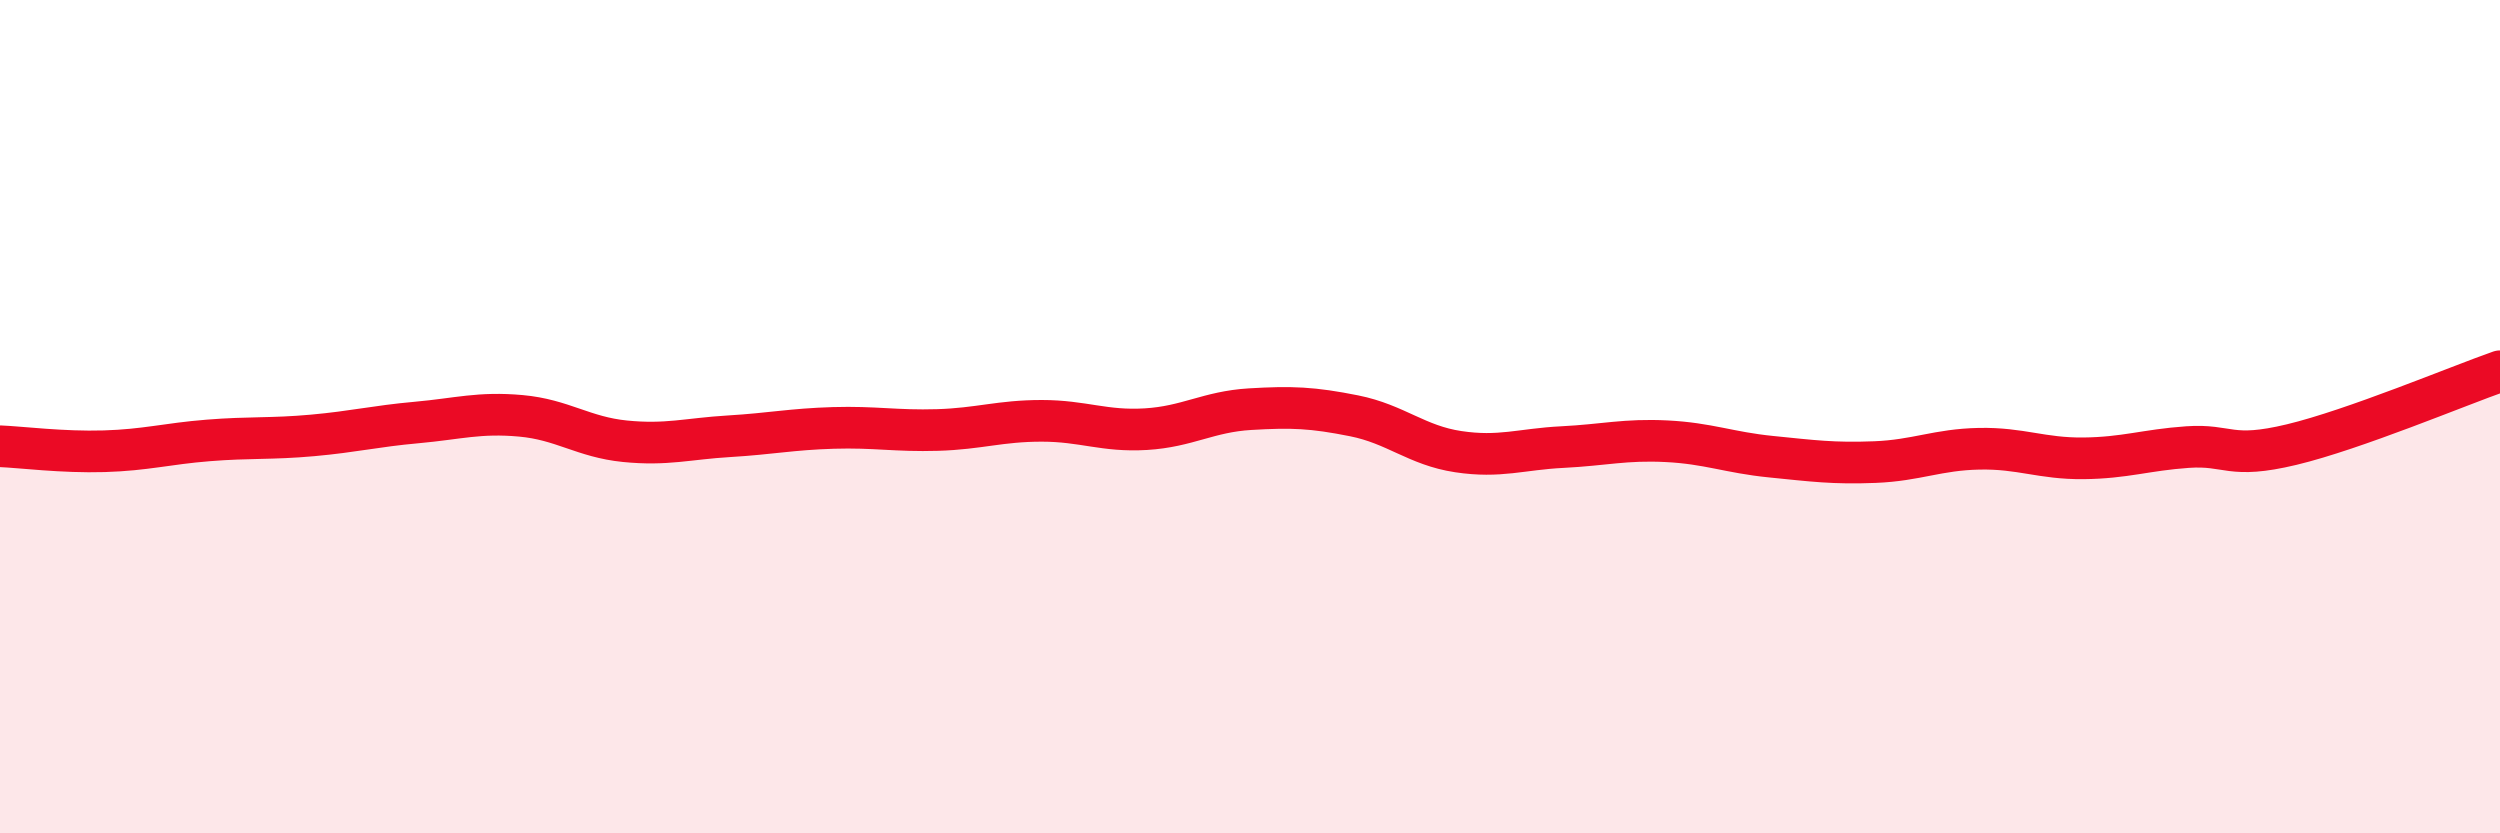
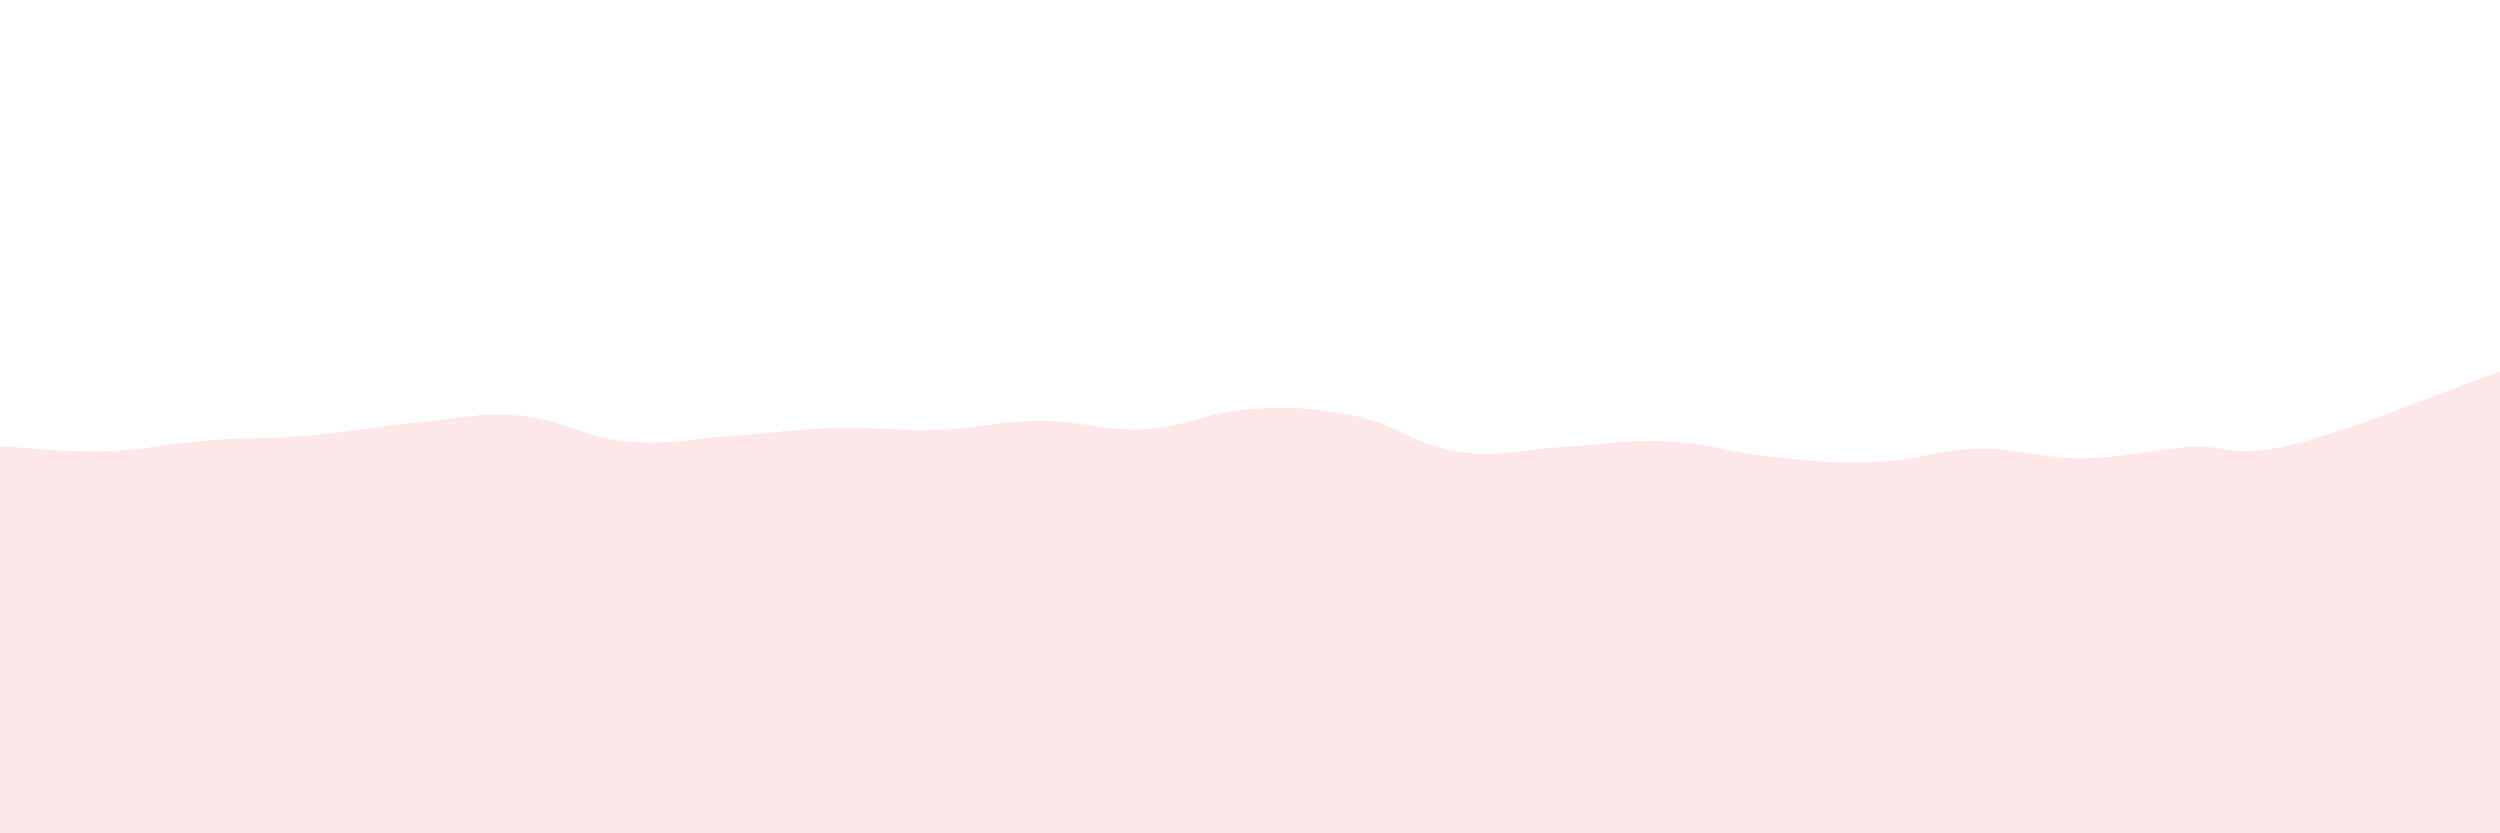
<svg xmlns="http://www.w3.org/2000/svg" width="60" height="20" viewBox="0 0 60 20">
  <path d="M 0,10.71 C 0.5,10.73 1.5,10.86 2.5,10.83 C 3.5,10.8 4,10.65 5,10.57 C 6,10.49 6.5,10.54 7.5,10.45 C 8.5,10.36 9,10.23 10,10.14 C 11,10.05 11.5,9.89 12.5,9.98 C 13.5,10.07 14,10.49 15,10.59 C 16,10.69 16.5,10.53 17.5,10.47 C 18.5,10.41 19,10.3 20,10.27 C 21,10.24 21.5,10.35 22.5,10.32 C 23.5,10.29 24,10.1 25,10.1 C 26,10.1 26.5,10.36 27.5,10.3 C 28.5,10.24 29,9.88 30,9.82 C 31,9.76 31.5,9.78 32.5,9.98 C 33.5,10.18 34,10.69 35,10.84 C 36,10.99 36.5,10.78 37.5,10.73 C 38.5,10.68 39,10.54 40,10.59 C 41,10.64 41.5,10.86 42.5,10.96 C 43.5,11.06 44,11.13 45,11.09 C 46,11.05 46.5,10.79 47.5,10.77 C 48.5,10.75 49,11.01 50,11 C 51,10.99 51.5,10.8 52.5,10.73 C 53.5,10.66 53.5,11.03 55,10.67 C 56.5,10.31 59,9.26 60,8.91L60 20L0 20Z" fill="#EB0A25" opacity="0.1" stroke-linecap="round" stroke-linejoin="round" />
-   <path d="M 0,10.71 C 0.5,10.73 1.5,10.86 2.5,10.83 C 3.5,10.8 4,10.65 5,10.57 C 6,10.49 6.5,10.54 7.5,10.45 C 8.5,10.36 9,10.23 10,10.14 C 11,10.05 11.5,9.89 12.5,9.98 C 13.5,10.07 14,10.49 15,10.59 C 16,10.69 16.5,10.53 17.5,10.47 C 18.5,10.41 19,10.3 20,10.27 C 21,10.24 21.5,10.35 22.5,10.32 C 23.5,10.29 24,10.1 25,10.1 C 26,10.1 26.5,10.36 27.5,10.3 C 28.5,10.24 29,9.88 30,9.82 C 31,9.76 31.5,9.78 32.5,9.98 C 33.5,10.18 34,10.69 35,10.84 C 36,10.99 36.5,10.78 37.5,10.73 C 38.5,10.68 39,10.54 40,10.59 C 41,10.64 41.5,10.86 42.5,10.96 C 43.5,11.06 44,11.13 45,11.09 C 46,11.05 46.5,10.79 47.5,10.77 C 48.5,10.75 49,11.01 50,11 C 51,10.99 51.5,10.8 52.5,10.73 C 53.5,10.66 53.5,11.03 55,10.67 C 56.5,10.31 59,9.26 60,8.91" stroke="#EB0A25" stroke-width="1" fill="none" stroke-linecap="round" stroke-linejoin="round" />
</svg>